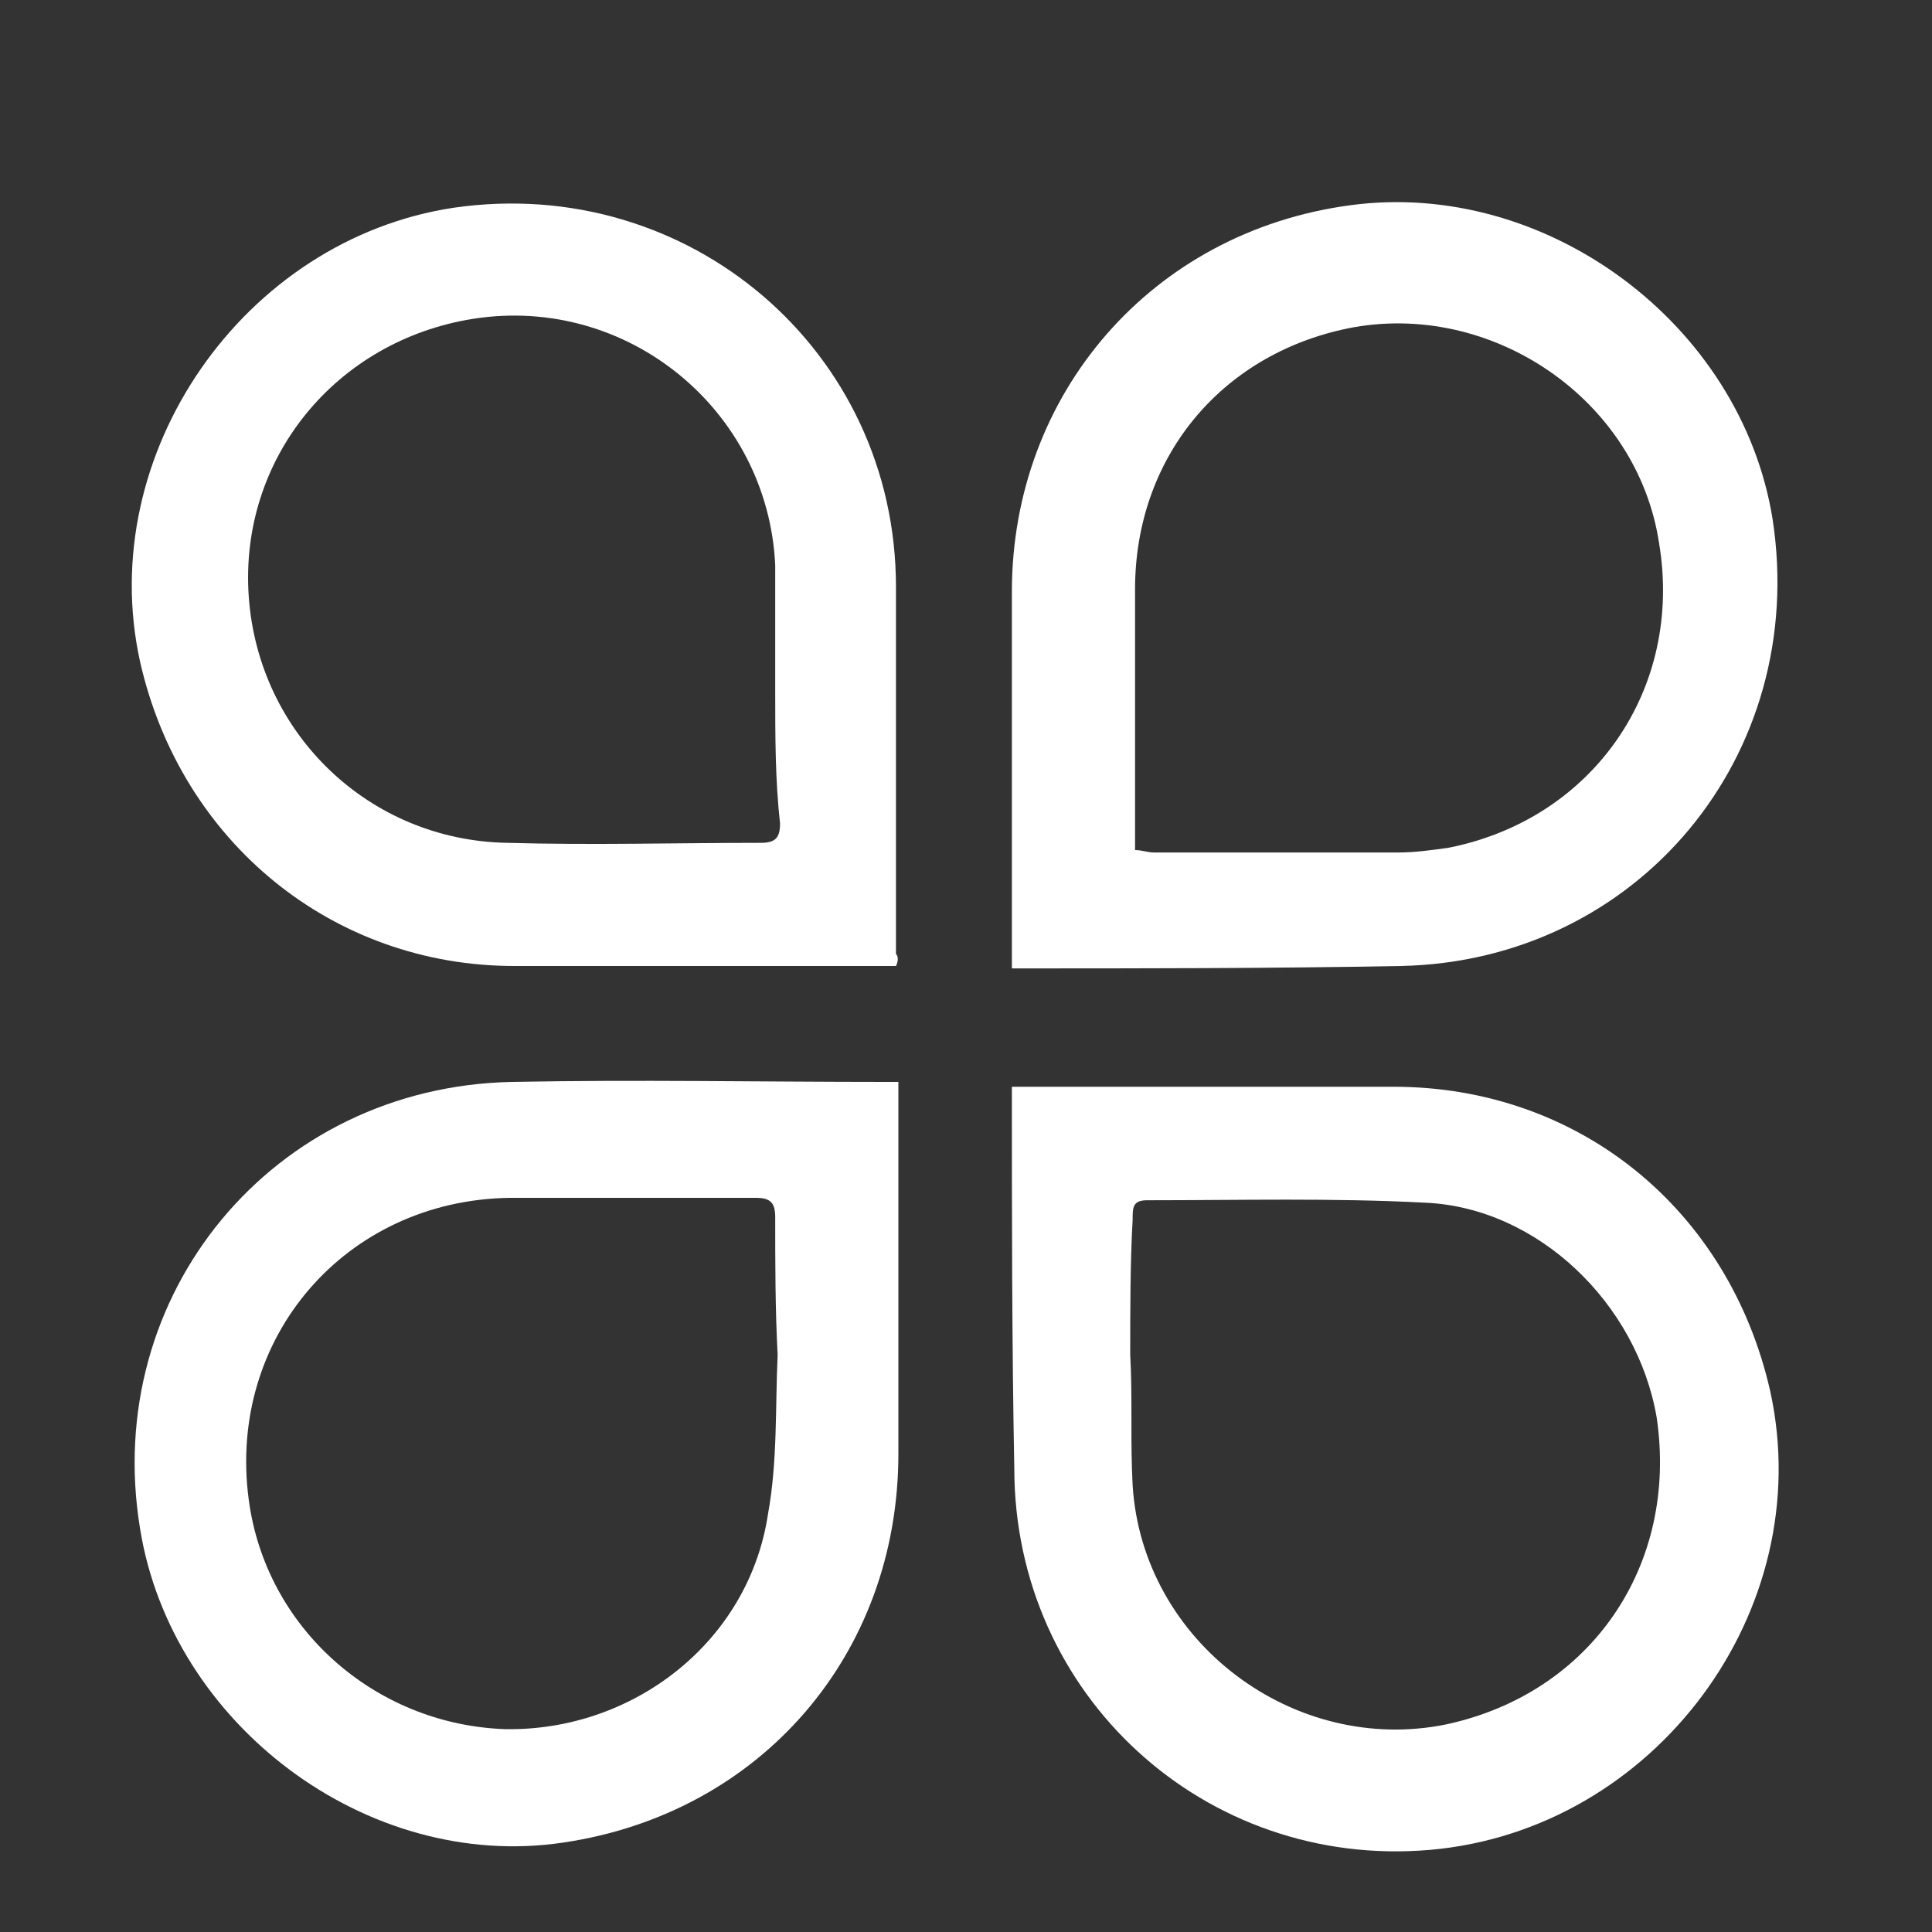
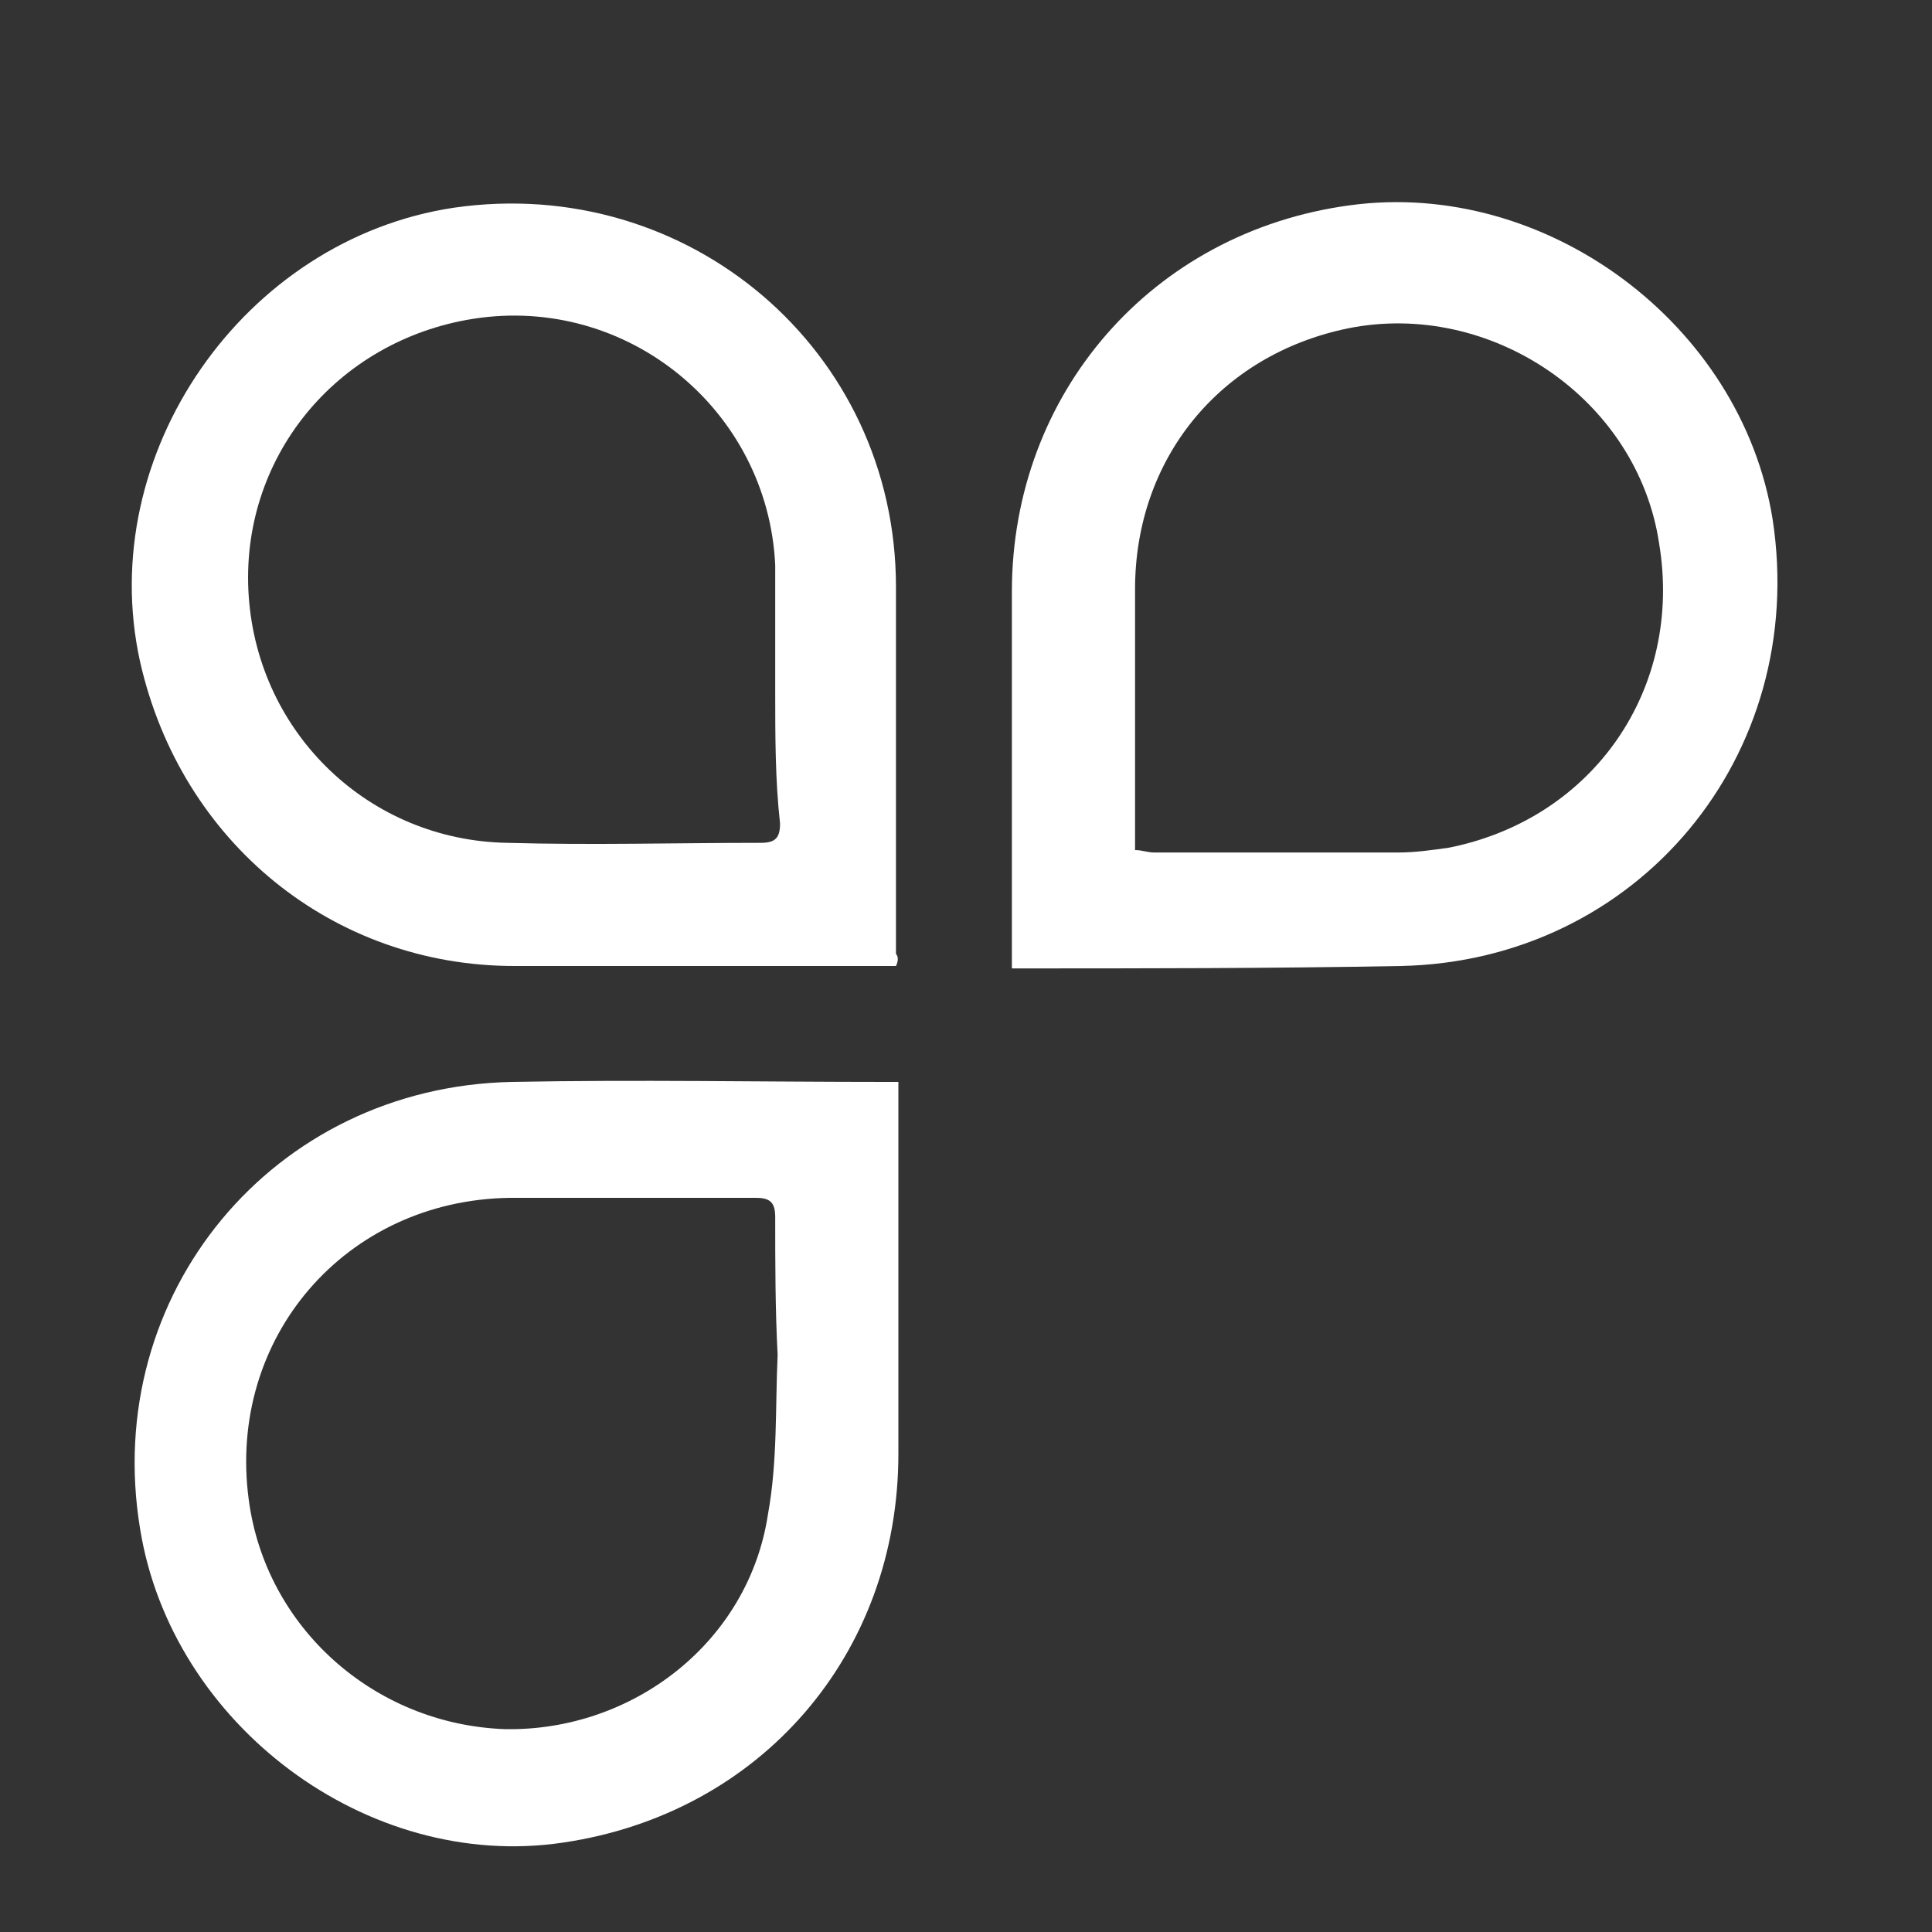
<svg xmlns="http://www.w3.org/2000/svg" version="1.1" id="Layer_1" x="0px" y="0px" width="80px" height="80px" viewBox="0 0 80 80" enable-background="new 0 0 80 80" xml:space="preserve">
  <rect x="0" y="0" width="80" height="80" fill="#333333" stroke="none" />
  <g>
-     <path fill-rule="evenodd" clip-rule="evenodd" fill="#FFFFFF" d="M41.9,45c0.3,0,0.5,0,0.8,0c5,0,10,0,15,0   c7.7,0,13.9,5.1,15.6,12.6c2,9.1-4.8,18.2-14.1,19c-9.3,0.8-17.2-6.4-17.2-15.8C41.9,55.6,41.9,50.3,41.9,45z M46.8,56.1   C46.8,56.1,46.8,56.1,46.8,56.1c0.1,1.8,0,3.6,0.1,5.4c0.4,6.5,6.7,11.2,13,9.9c6-1.3,9.6-6.6,8.7-12.7c-0.8-4.7-4.9-8.7-9.6-8.9   c-3.8-0.2-7.7-0.1-11.5-0.1c-0.6,0-0.6,0.3-0.6,0.8C46.8,52.3,46.8,54.2,46.8,56.1z" />
    <path fill-rule="evenodd" clip-rule="evenodd" fill="#FFFFFF" d="M37.1,40c-0.3,0-0.5,0-0.7,0c-5,0-10,0-15.1,0   C13.8,40,7.5,34.9,5.8,27.4c-1.9-8.6,4.3-17.5,13-18.8c9.7-1.4,18.3,5.9,18.3,15.7c0,5,0,10.1,0,15.2C37.2,39.6,37.2,39.8,37.1,40z    M32.1,28.6C32.1,28.6,32.1,28.6,32.1,28.6c0-1.7,0-3.4,0-5.2c-0.3-6.4-6.1-11.2-12.5-10.2c-5.7,0.9-9.7,5.8-9.3,11.5   c0.4,5.7,5,10.1,10.7,10.2c3.5,0.1,7,0,10.5,0c0.6,0,0.8-0.2,0.8-0.8C32.1,32.3,32.1,30.5,32.1,28.6z" />
    <path fill-rule="evenodd" clip-rule="evenodd" fill="#FFFFFF" d="M37.2,44.8c0,0.6,0,1.1,0,1.6c0,4.6,0,9.2,0,13.8   c0,8.3-5.7,14.9-13.9,16.1c-8.1,1.2-16.2-4.9-17.5-13C4.2,53.6,11.3,45,21.2,44.8c5.2-0.1,10.3,0,15.5,0   C36.8,44.8,36.9,44.8,37.2,44.8z M32.2,56.1C32.2,56.1,32.1,56.1,32.2,56.1c-0.1-1.9-0.1-3.8-0.1-5.7c0-0.6-0.2-0.8-0.8-0.8   c-3.4,0-6.8,0-10.2,0c-6.8,0.1-11.7,5.8-10.8,12.5c0.7,5.3,5.2,9.3,10.6,9.5c5.3,0.1,10.1-3.6,10.9-8.9   C32.2,60.5,32.1,58.3,32.2,56.1z" />
    <path fill-rule="evenodd" clip-rule="evenodd" fill="#FFFFFF" d="M41.9,40.1c0-0.3,0-0.6,0-0.9c0-4.9,0-9.8,0-14.7   c0-8.2,5.8-14.9,14-16c8.1-1.1,16.2,4.9,17.5,13c1.5,9.8-5.6,18.3-15.4,18.5C52.6,40.1,47.3,40.1,41.9,40.1z M47,35.2   c0.3,0,0.5,0.1,0.8,0.1c3.4,0,6.7,0,10.1,0c0.7,0,1.4-0.1,2.1-0.2c6-1.2,9.7-6.6,8.7-12.6c-0.9-6-7-10.1-12.9-8.9   c-5.3,1.1-8.8,5.4-8.8,10.8c0,3.3,0,6.7,0,10C47,34.6,47,34.8,47,35.2z" />
  </g>
</svg>